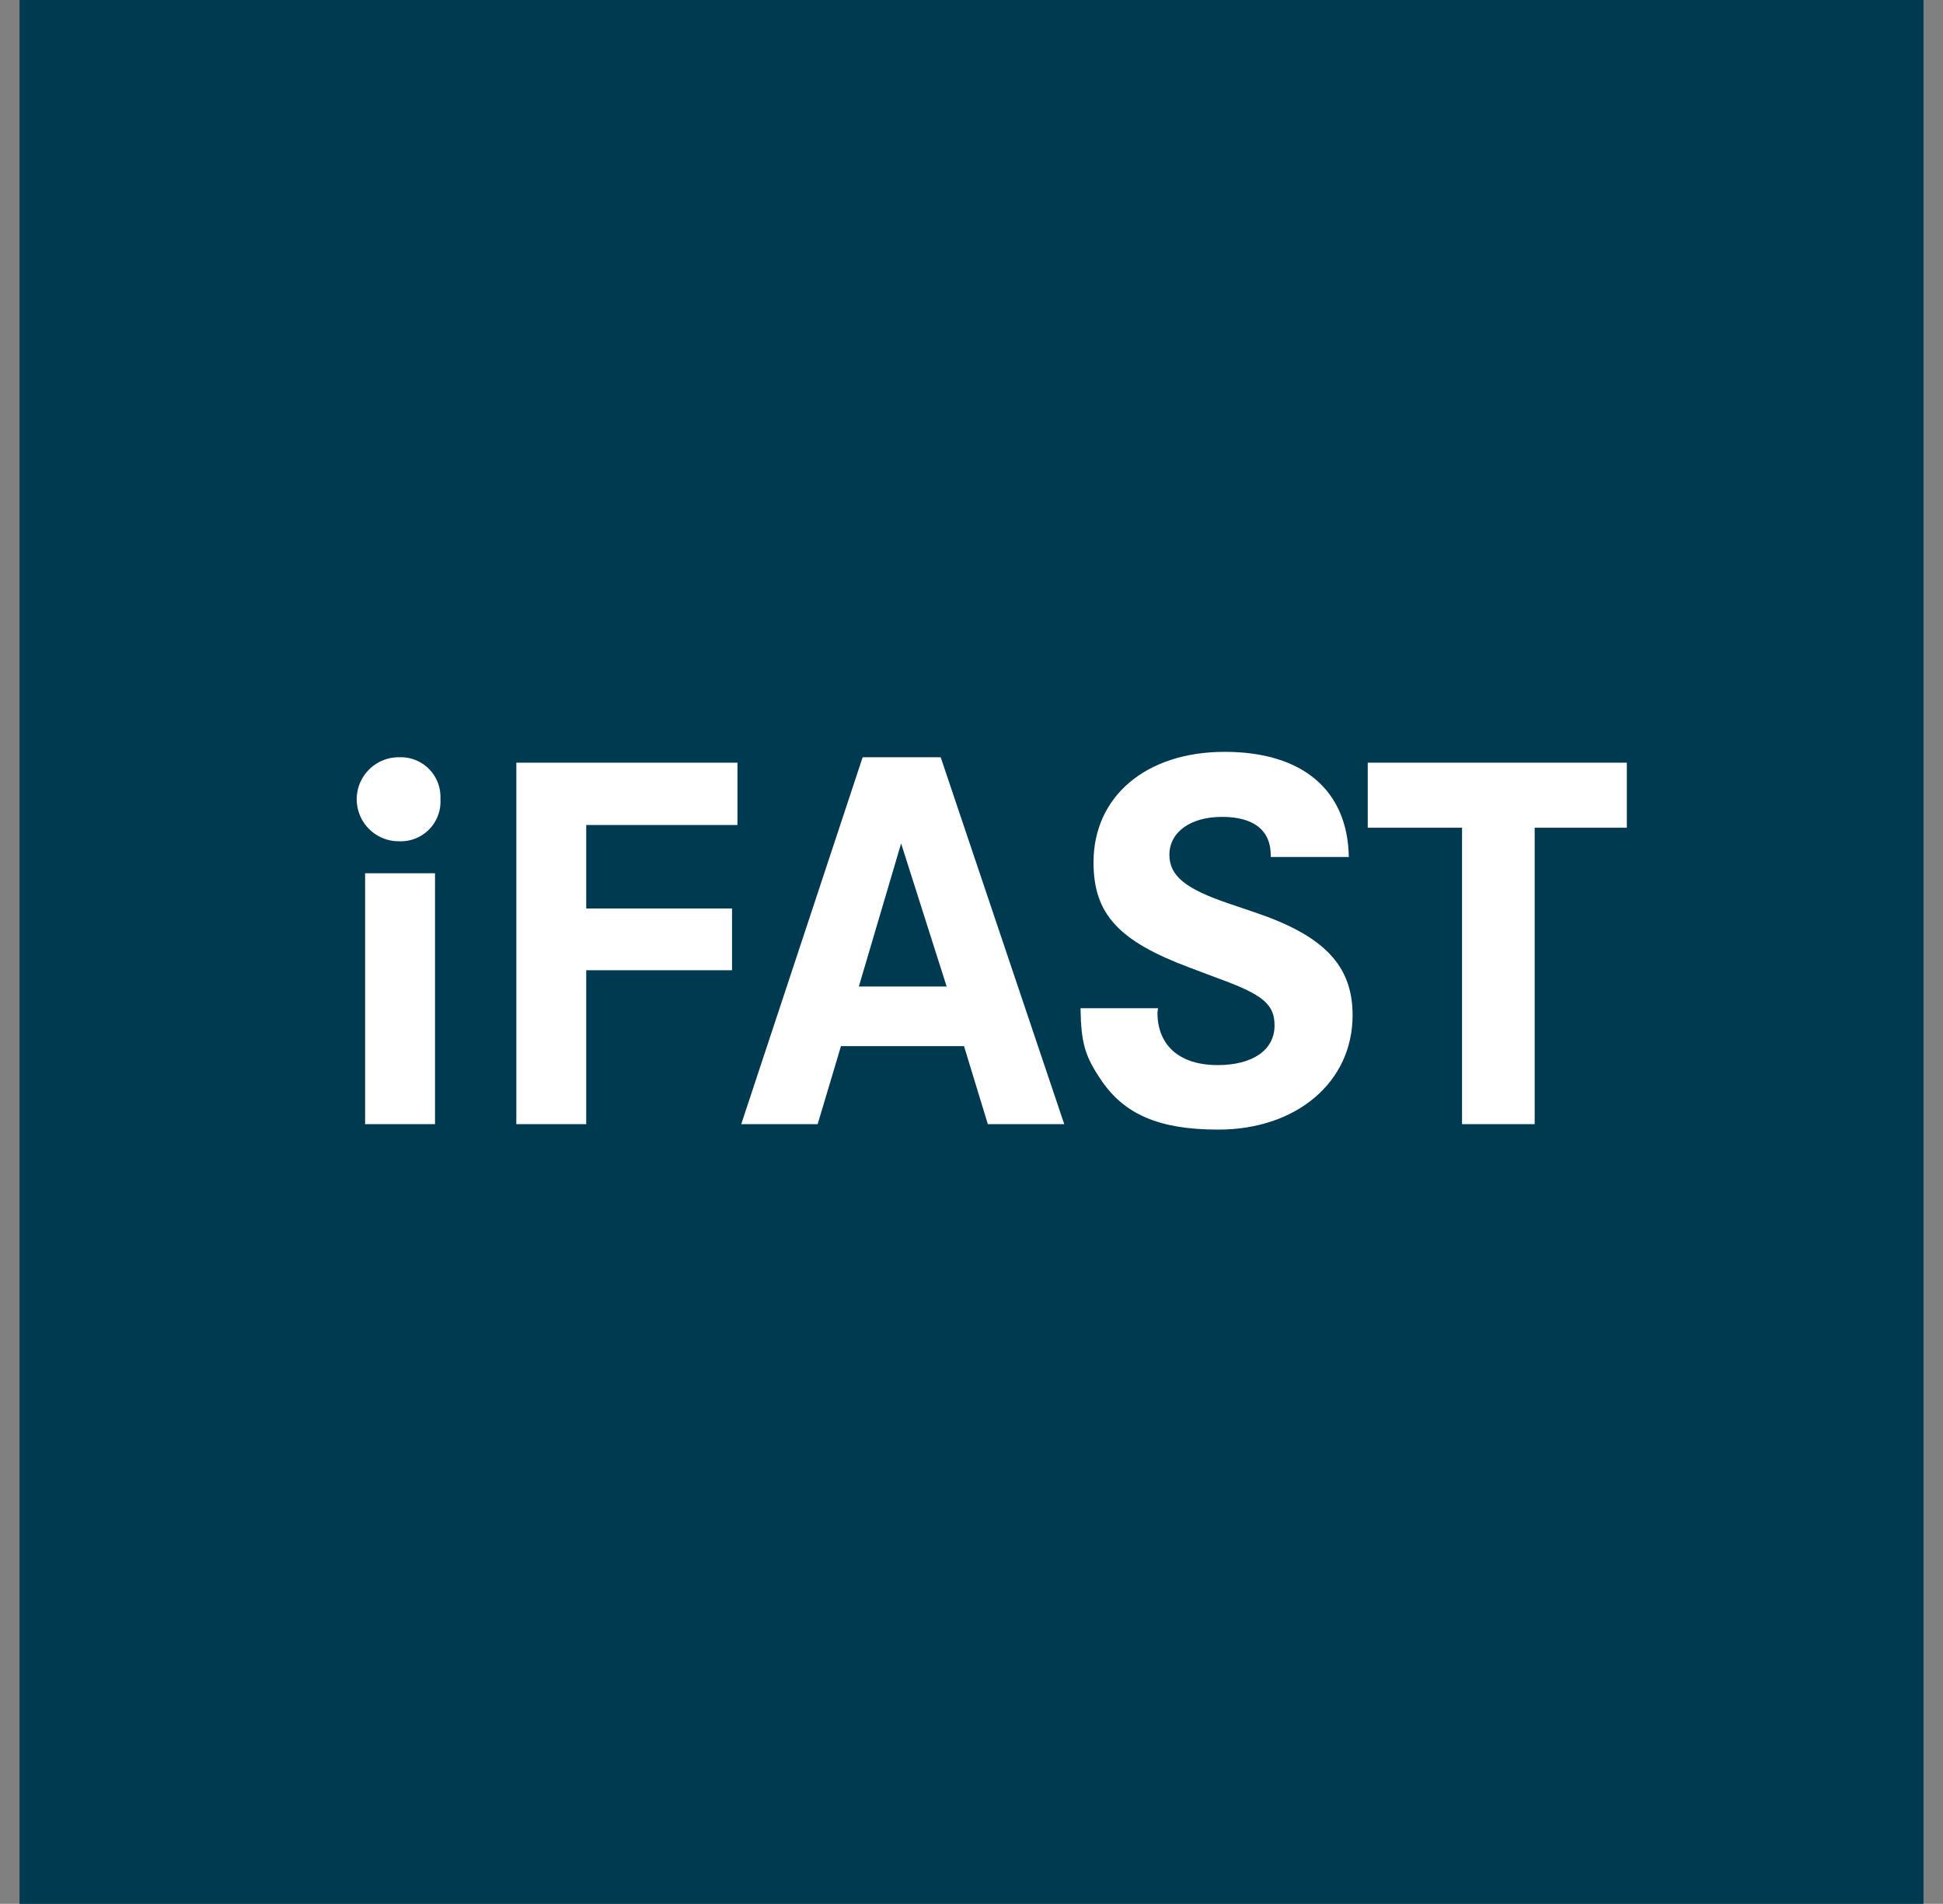
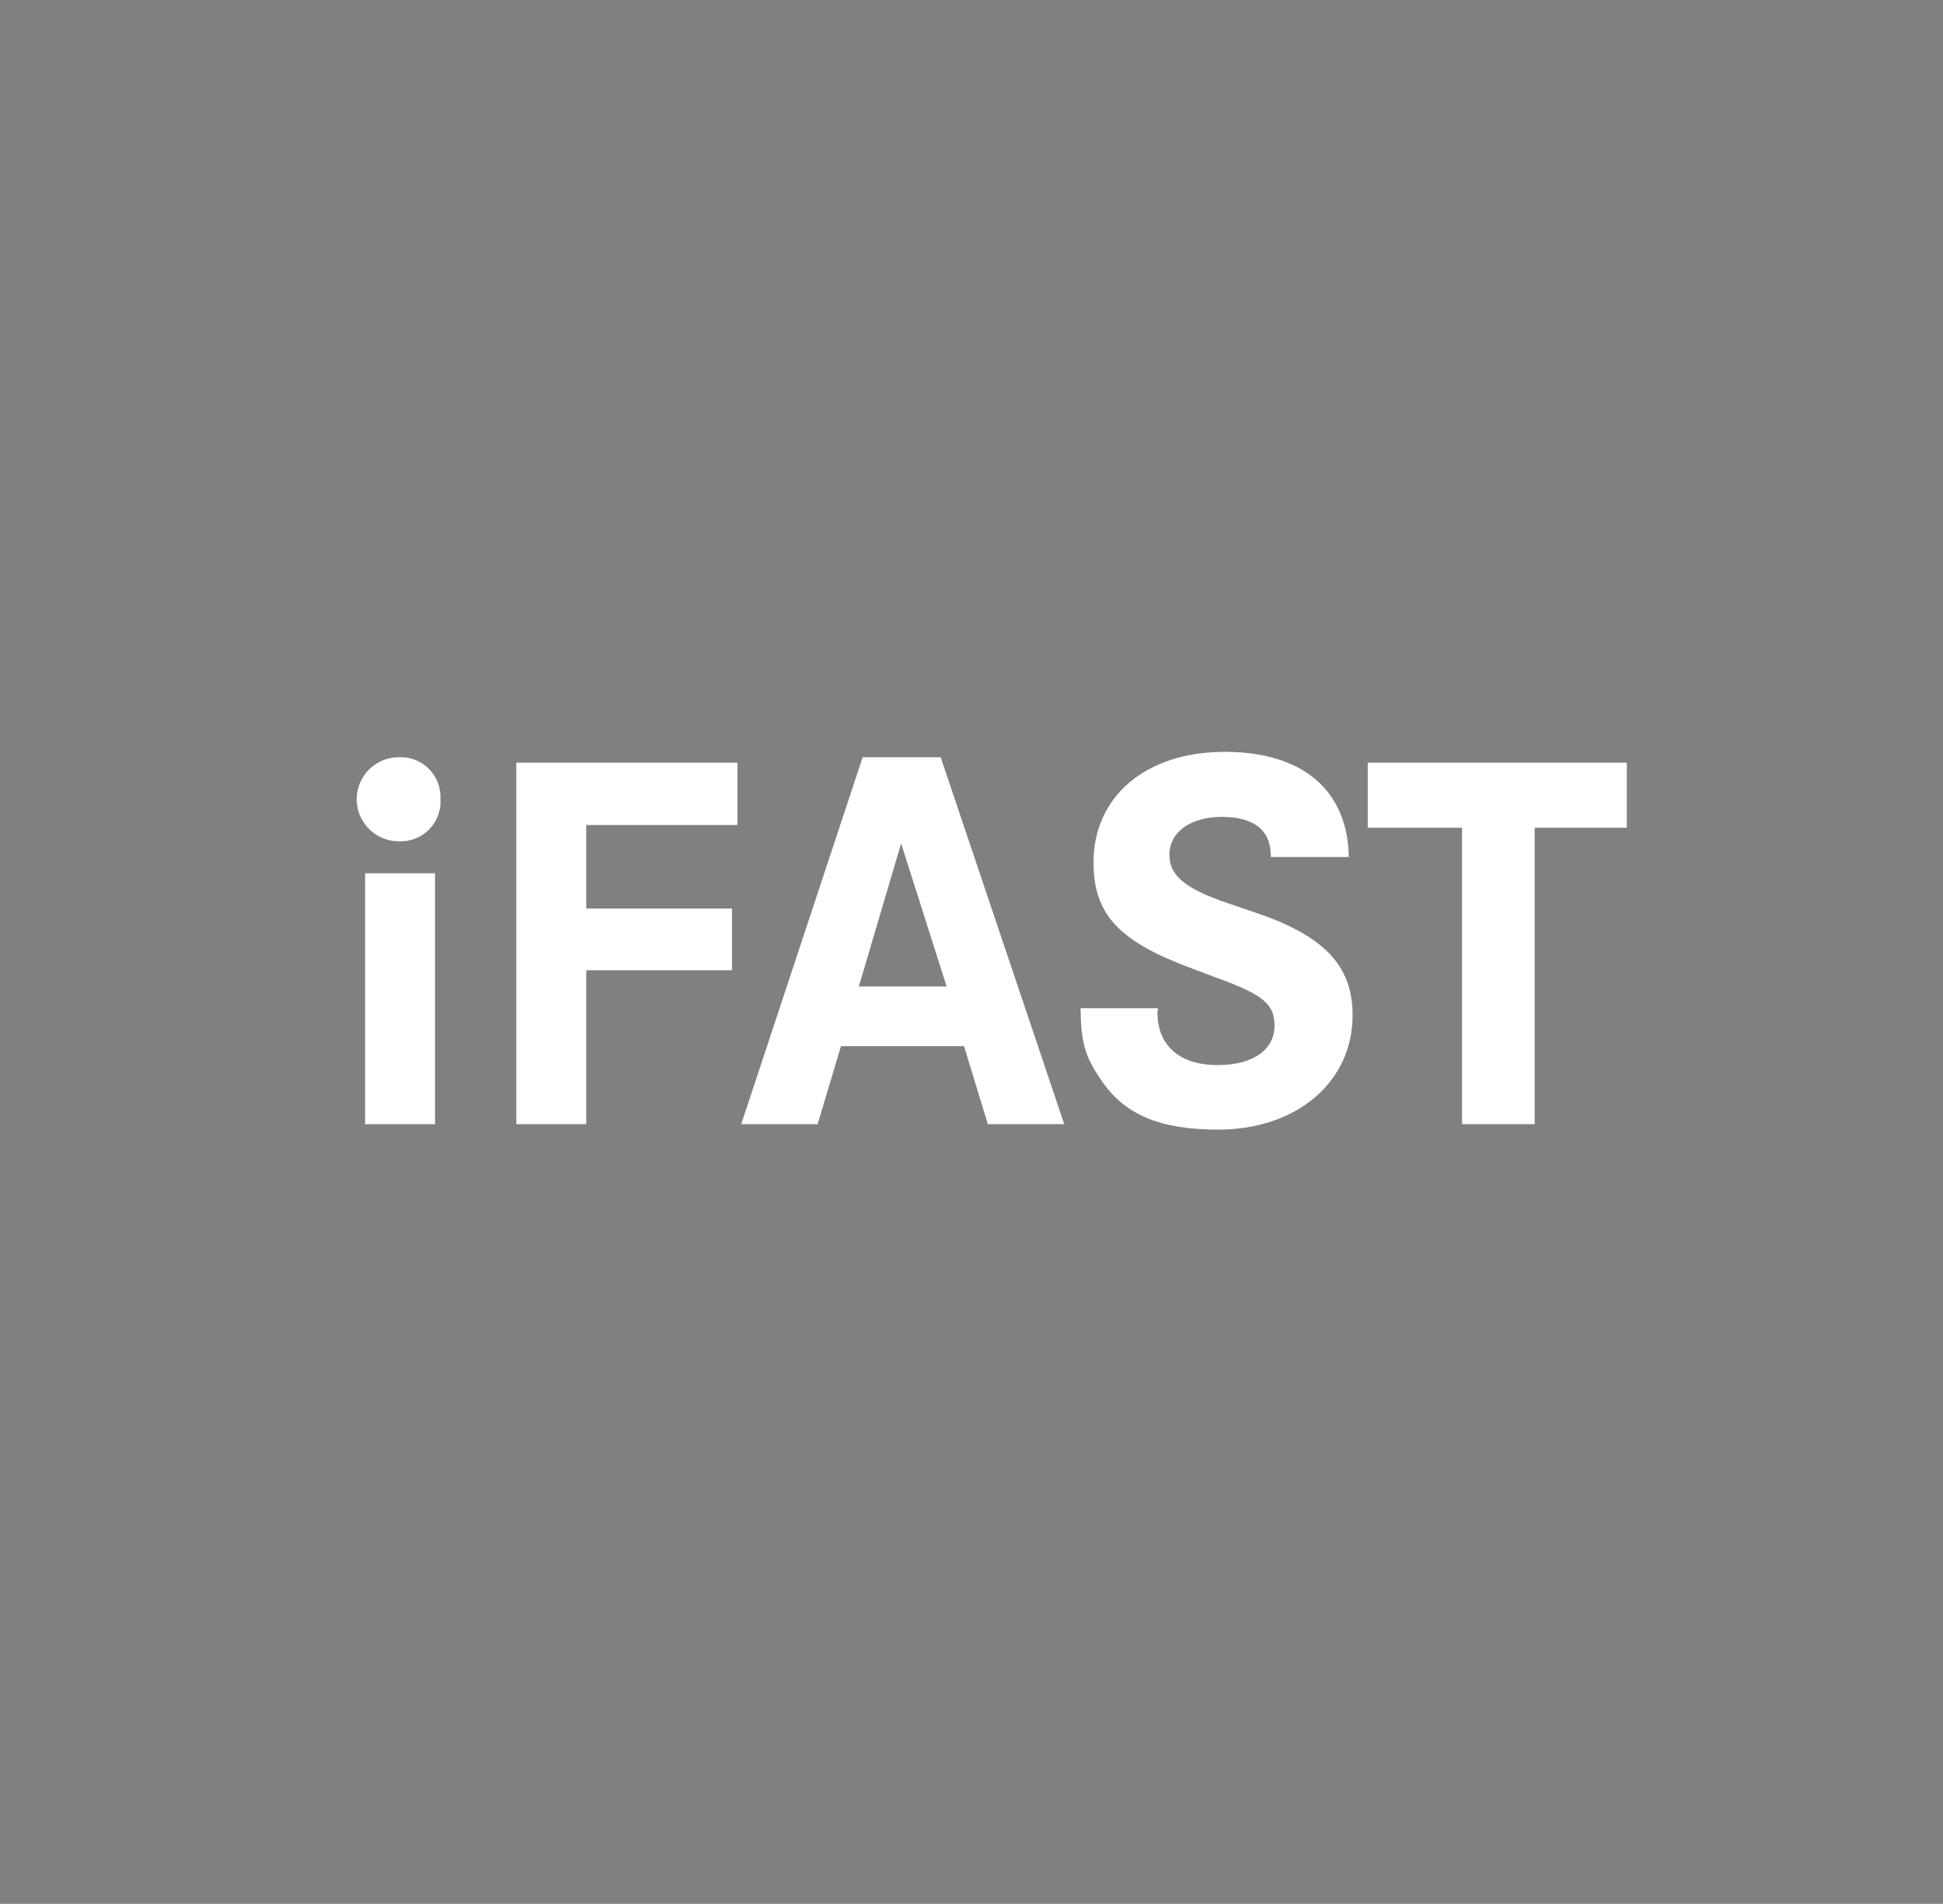
<svg xmlns="http://www.w3.org/2000/svg" width="299" height="293">
  <rect width="100%" height="100%" fill="#808080" stroke="none" />
  <defs>
    <clipPath id="b">
      <path data-name="Rectangle 13" fill="none" d="M0 0h293v292.458H0z" />
    </clipPath>
    <clipPath id="a">
      <path d="M0 0h299v293H0z" />
    </clipPath>
  </defs>
  <g data-name="Group 50" clip-path="url(#a)">
-     <path data-name="Rectangle 12" fill="#003a51" d="M3 0h293v299.5H3z" />
    <g data-name="Group 15">
      <g data-name="Group 14" clip-path="url(#b)" fill="#fff" transform="translate(3)">
        <path data-name="Path 75" d="M64.779 122.712v.335a6.109 6.109 0 0 1-6.34 6.42 6.464 6.464 0 1 1 0-12.927 6.1 6.1 0 0 1 6.34 6.173m-.837 50.294H53.183v-38.616h10.759Z" />
        <path data-name="Path 76" d="M87.213 149.318v23.686H76.455v-55.629h34.029v9.594H87.213v12.843h22.435v9.506Z" />
        <path data-name="Path 77" d="m126.414 160.995-3.589 12.01h-11.759l18.683-56.466h12.01l19.015 56.467h-11.759l-3.666-12.011Zm2.751-9.177h13.51l-7.006-22.017Z" />
        <path data-name="Path 78" d="M204.56 131.887h-12.01v-.251c0-3.836-2.584-5.921-7.508-5.921-4.837 0-8.087 2.337-8.087 5.838 0 3.254 2.5 5.255 9.171 7.508l3.92 1.332c10.678 3.589 15.1 8.174 15.1 15.85 0 10.256-8.589 17.6-20.683 17.6-9.091 0-14.511-2.337-18.1-7.756-2.417-3.589-3-5.59-3.086-10.926h11.924l-.084.666c-.005 5.087 3.421 8.087 9.259 8.087 5.423 0 8.757-2.337 8.757-6.089 0-3.254-1.751-4.753-8.673-7.257l-4.418-1.667c-10.93-4.087-14.766-8.257-14.766-16.18 0-10.176 8.091-17.015 20.185-17.015 12.01 0 18.933 5.921 19.1 16.181" />
        <path data-name="Path 79" d="M233.165 127.383v45.621h-11.177v-45.621h-14.511v-10.008h39.867v10.008Z" />
      </g>
    </g>
  </g>
</svg>